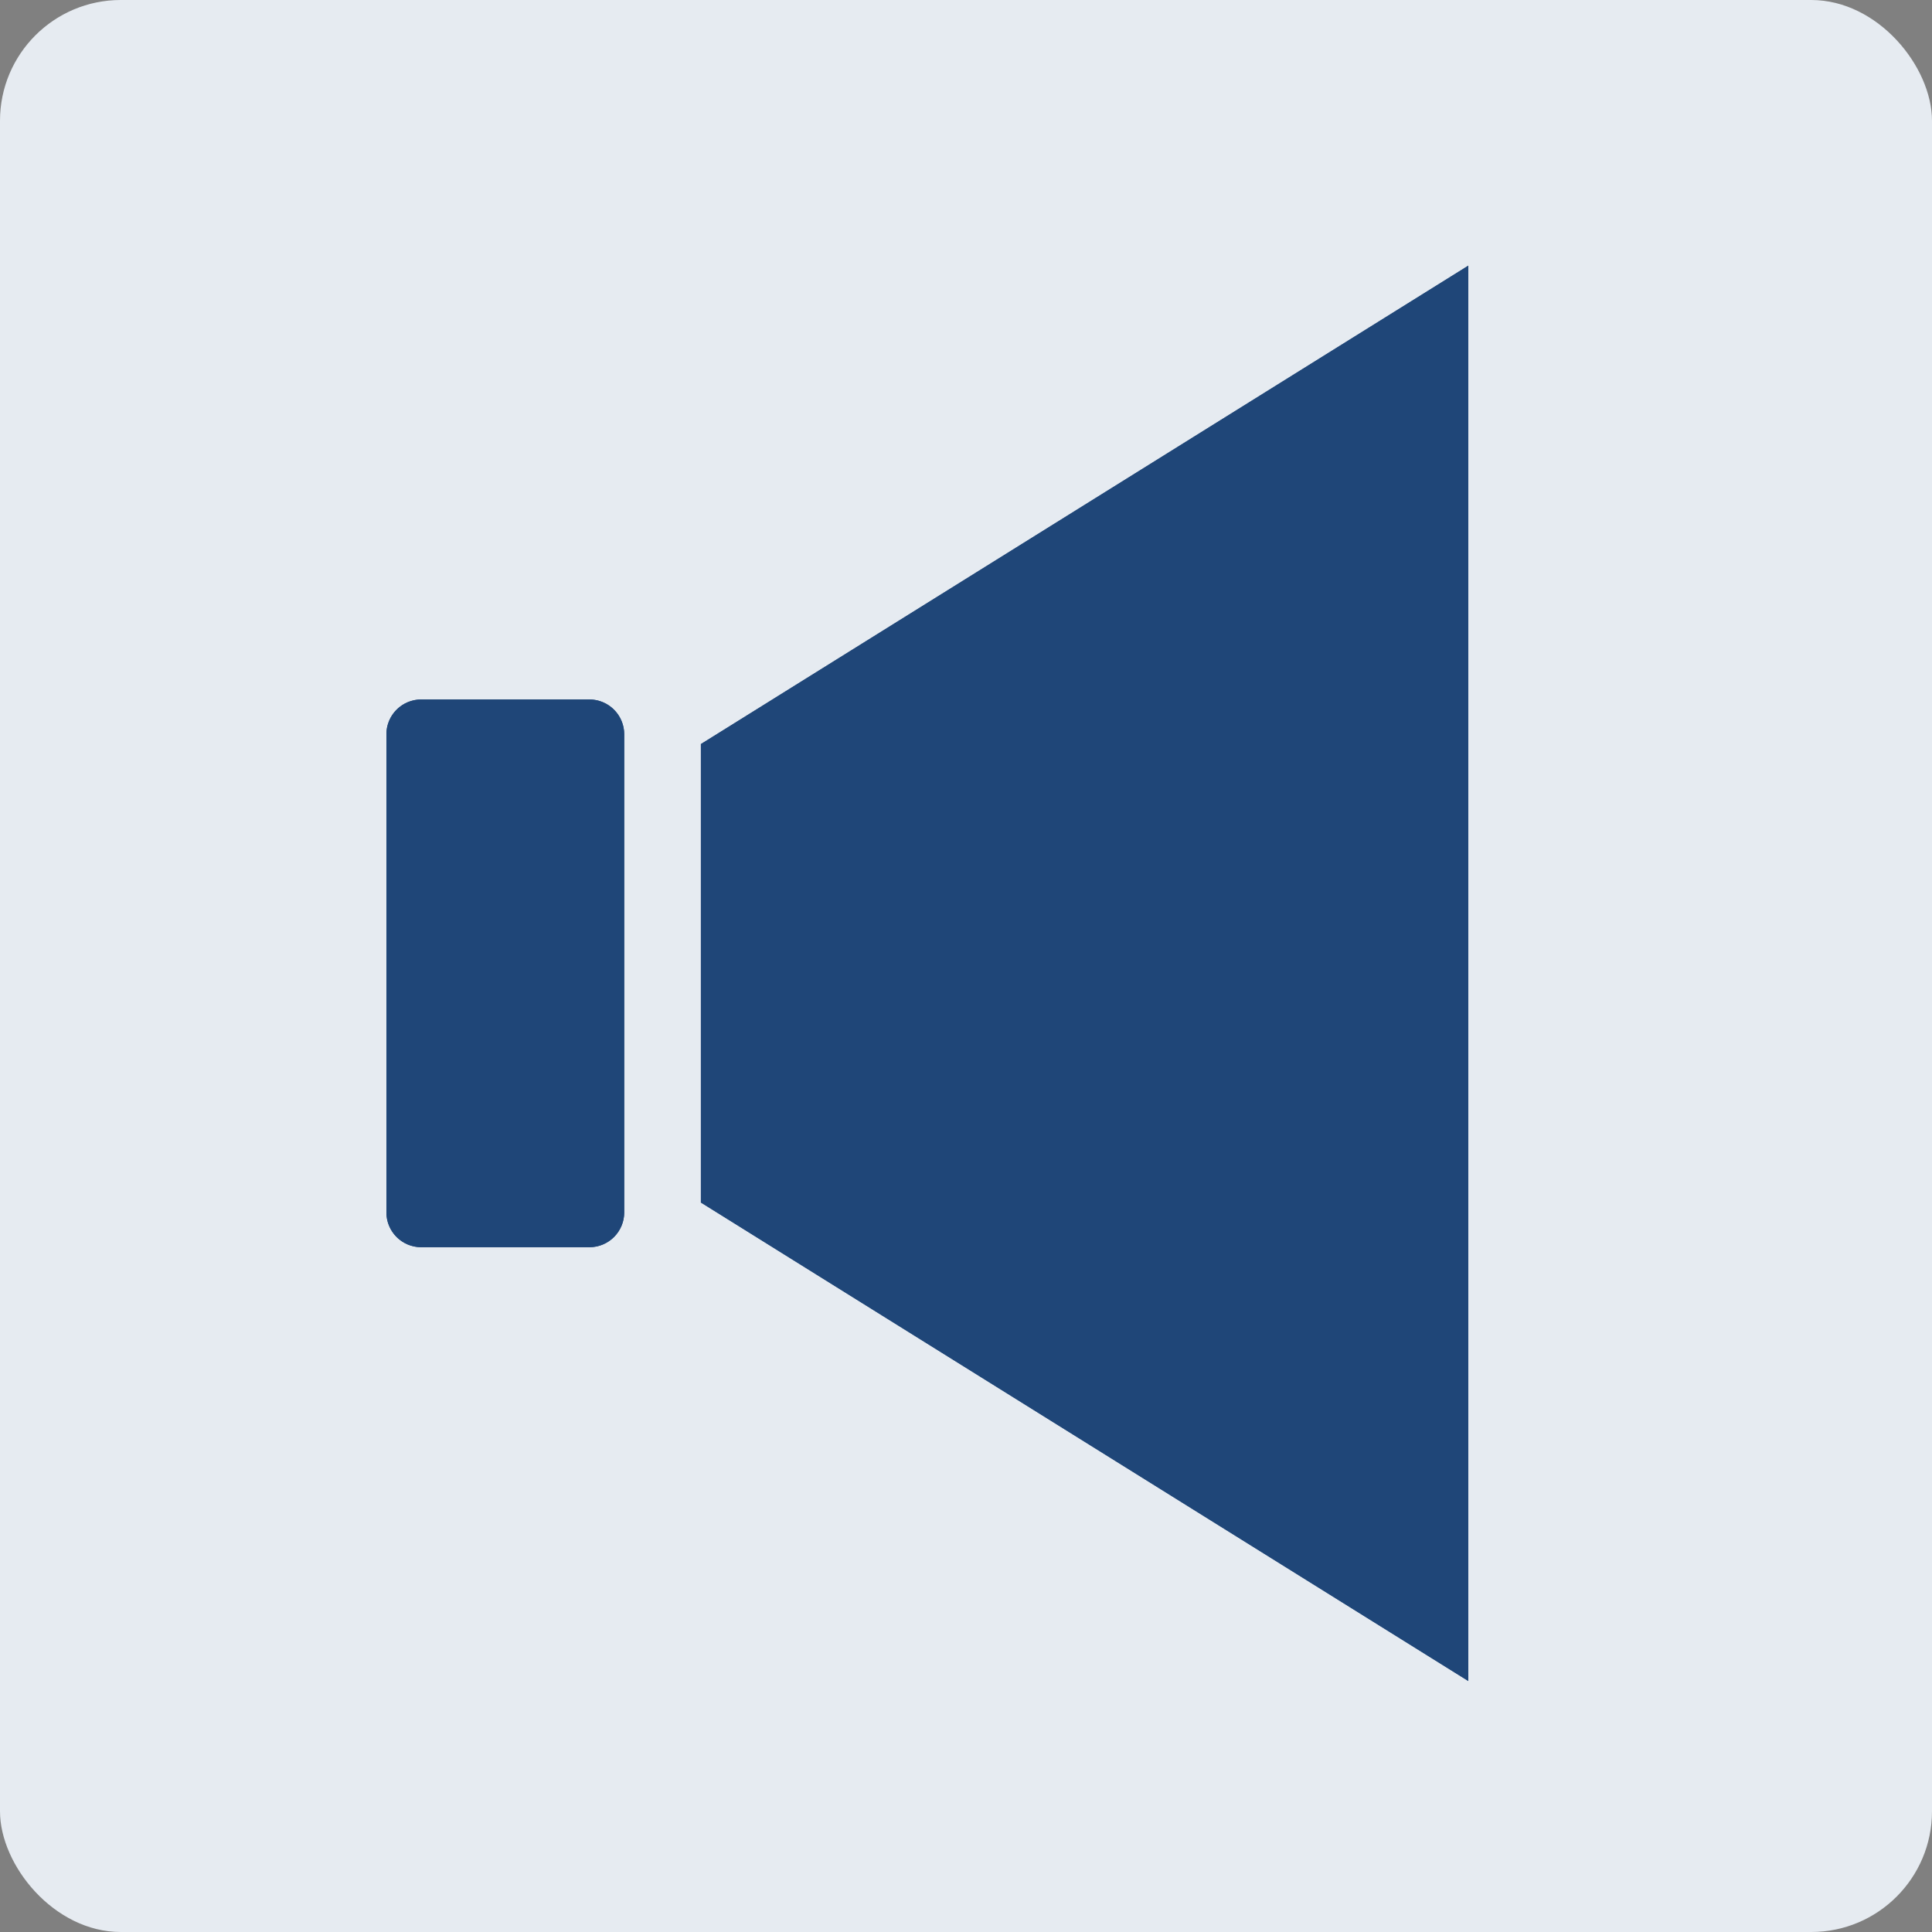
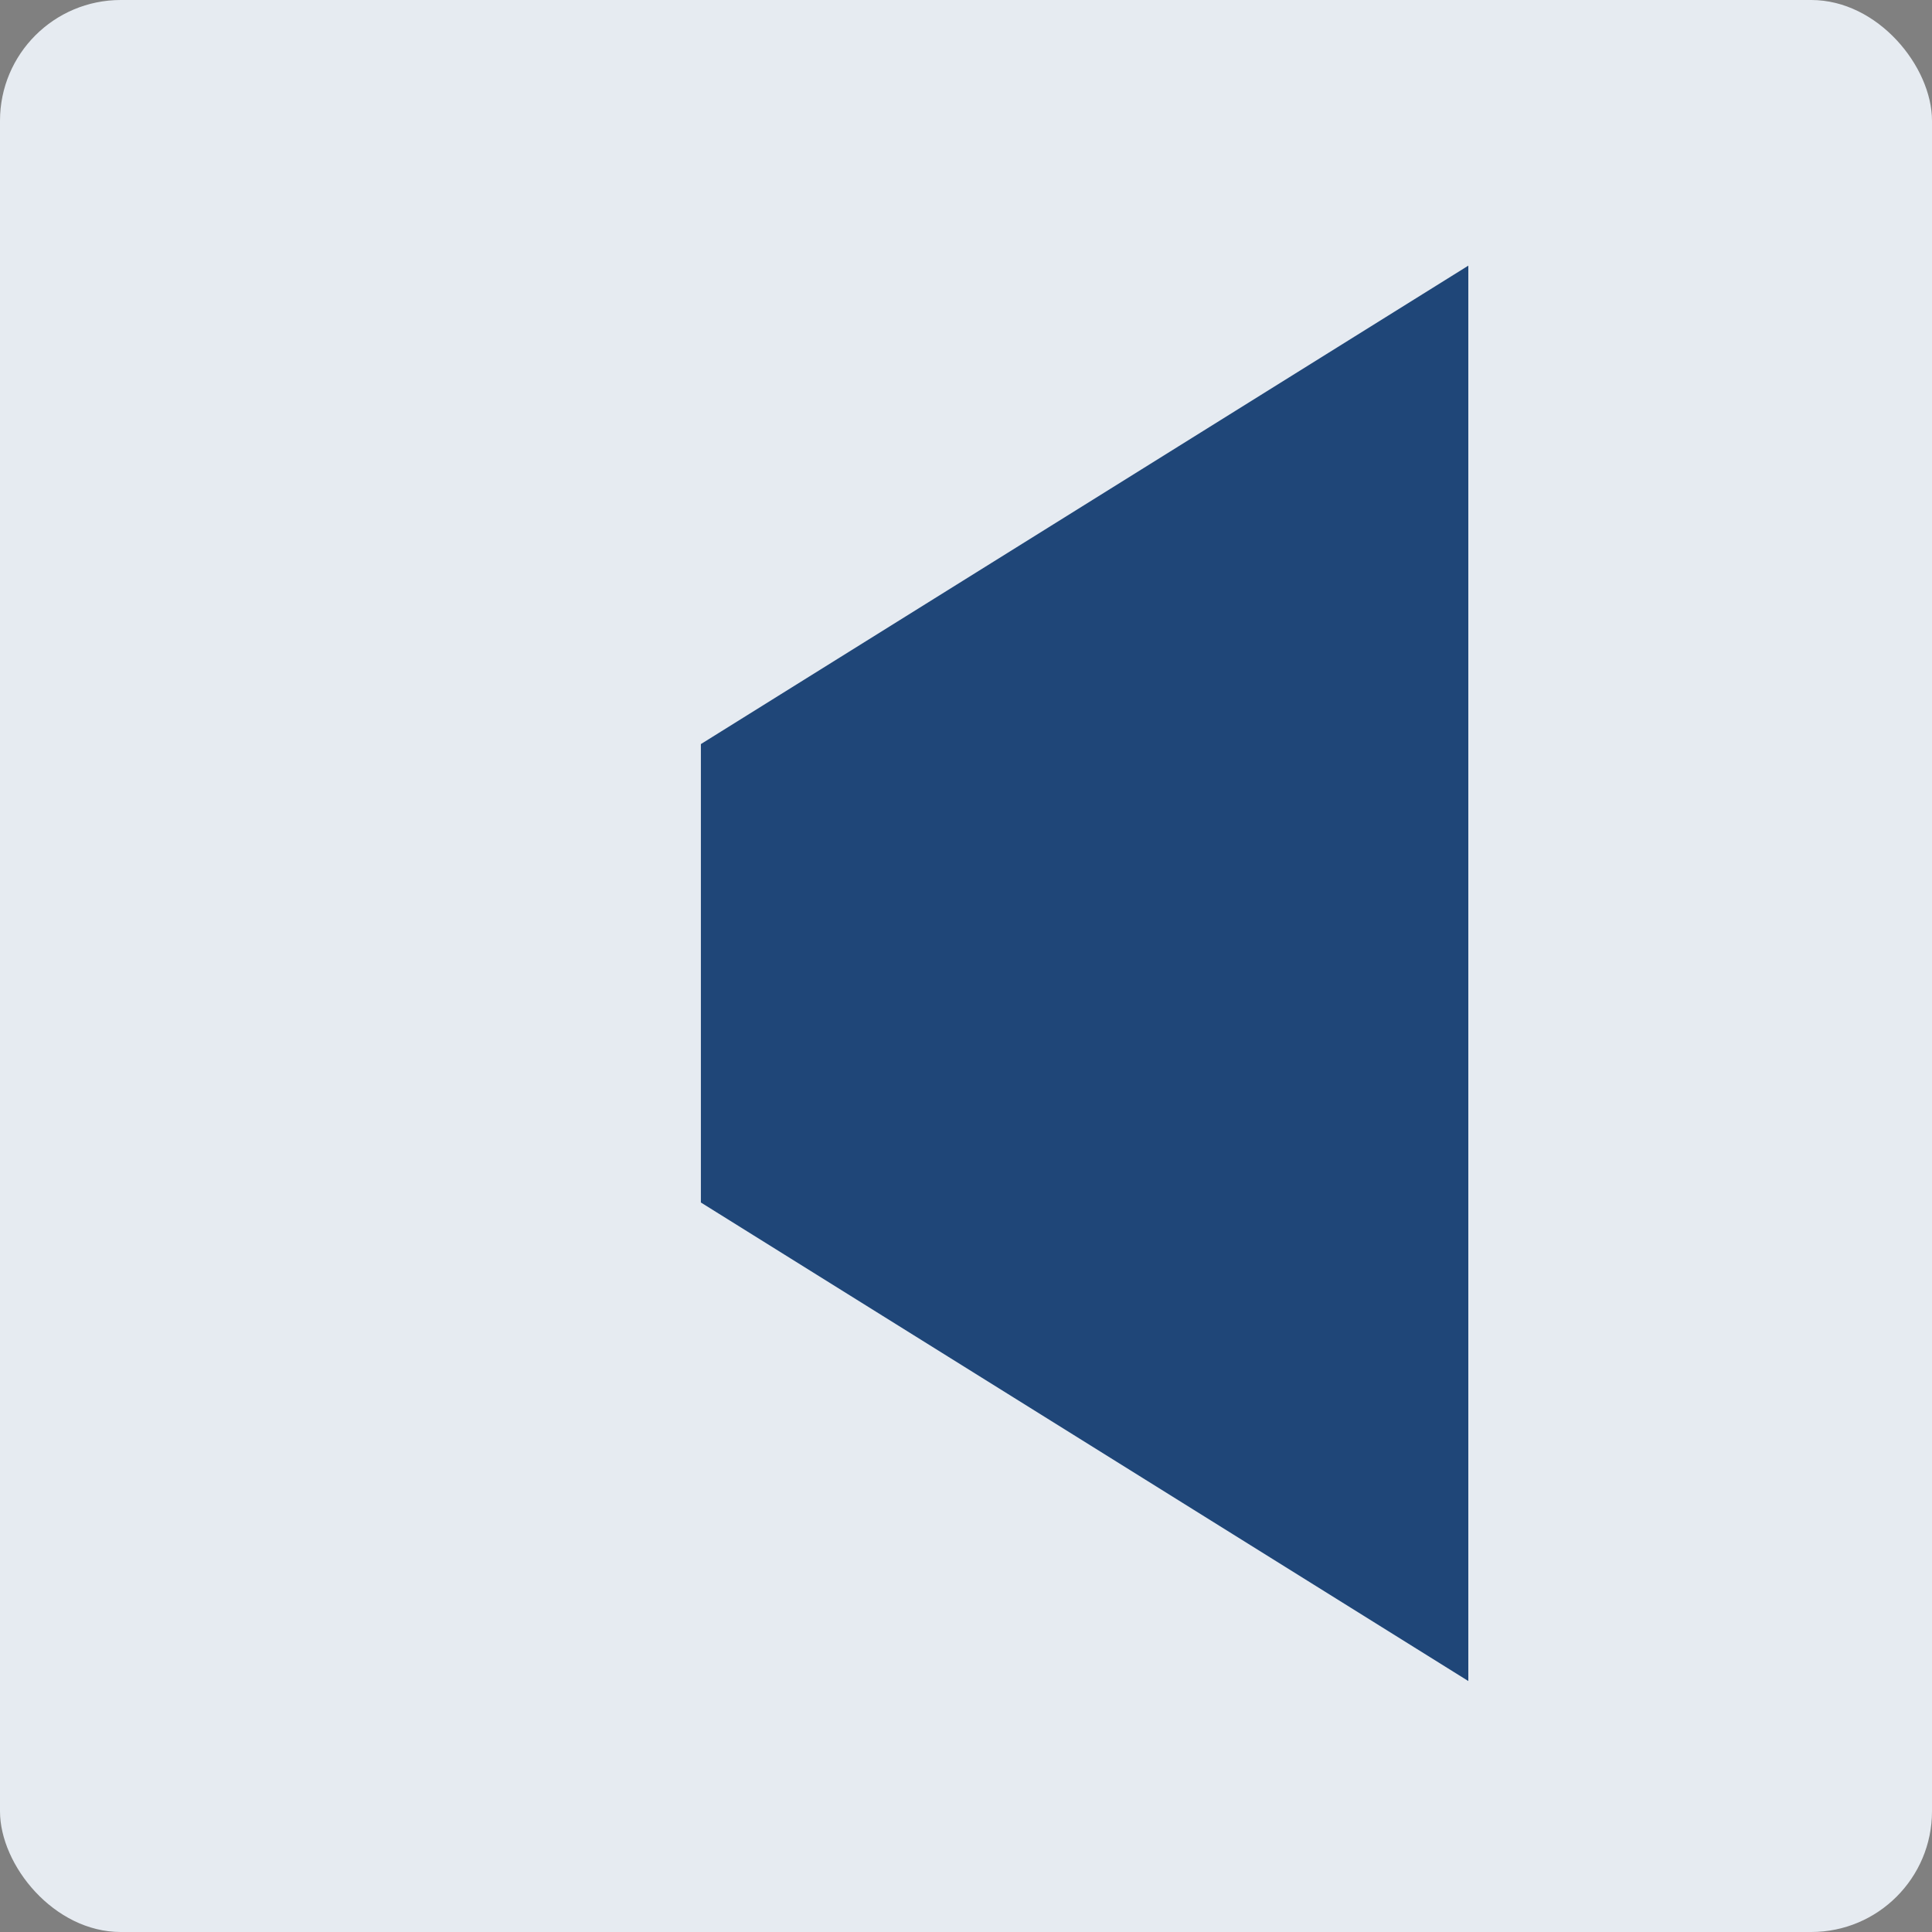
<svg xmlns="http://www.w3.org/2000/svg" width="80" height="80" viewBox="0 0 80 80">
  <rect x="0" y="0" width="80" height="80" fill="#808080" stroke="none" />
  <defs>
    <clipPath id="clip-path">
      <rect id="長方形_27118" data-name="長方形 27118" width="68" height="68" transform="translate(6 6)" fill="#fff" stroke="#707070" stroke-width="1" />
    </clipPath>
    <clipPath id="clip-path-2">
      <rect id="長方形_27160" data-name="長方形 27160" width="44.8" height="58.607" fill="#1f4678" />
    </clipPath>
    <clipPath id="clip-path-3">
      <path id="長方形_27162" data-name="長方形 27162" d="M1.442,0H8.405A1.442,1.442,0,0,1,9.847,1.442v19.8A1.441,1.441,0,0,1,8.406,22.68H1.442A1.442,1.442,0,0,1,0,21.238V1.442A1.442,1.442,0,0,1,1.442,0Z" fill="#1f4678" />
    </clipPath>
  </defs>
  <g id="img" transform="translate(0 -0.001)">
    <rect id="長方形_27116" data-name="長方形 27116" width="80" height="80" rx="5" transform="translate(0 0.001)" fill="#e6ebf1" />
    <g id="icon" transform="translate(0 0.001)" clip-path="url(#clip-path)">
      <g id="グループ_18699" data-name="グループ 18699" transform="translate(16 11)">
        <path id="パス_523" data-name="パス 523" d="M39.194,0,7.416,19.811V38.793L39.194,58.608Z" transform="translate(5.606 0)" fill="#1f4678" />
-         <path id="パス_524" data-name="パス 524" d="M7.416,19.811V38.794L39.194,58.607V0Z" transform="translate(5.606)" fill="#1f4678" />
        <g id="グループ_18696" data-name="グループ 18696" transform="translate(0 0)">
          <g id="グループ_18695" data-name="グループ 18695" transform="translate(0 0)" clip-path="url(#clip-path-2)">
-             <path id="長方形_27159" data-name="長方形 27159" d="M1.442,0H8.405A1.442,1.442,0,0,1,9.847,1.442v19.8A1.441,1.441,0,0,1,8.406,22.68H1.442A1.442,1.442,0,0,1,0,21.238V1.442A1.442,1.442,0,0,1,1.442,0Z" transform="translate(0 17.964)" fill="#1f4678" />
-           </g>
+             </g>
        </g>
        <g id="グループ_18698" data-name="グループ 18698" transform="translate(0 17.964)">
          <g id="グループ_18697" data-name="グループ 18697" clip-path="url(#clip-path-3)">
-             <rect id="長方形_27161" data-name="長方形 27161" width="9.847" height="22.68" fill="#1f4678" />
-           </g>
+             </g>
        </g>
      </g>
    </g>
  </g>
</svg>